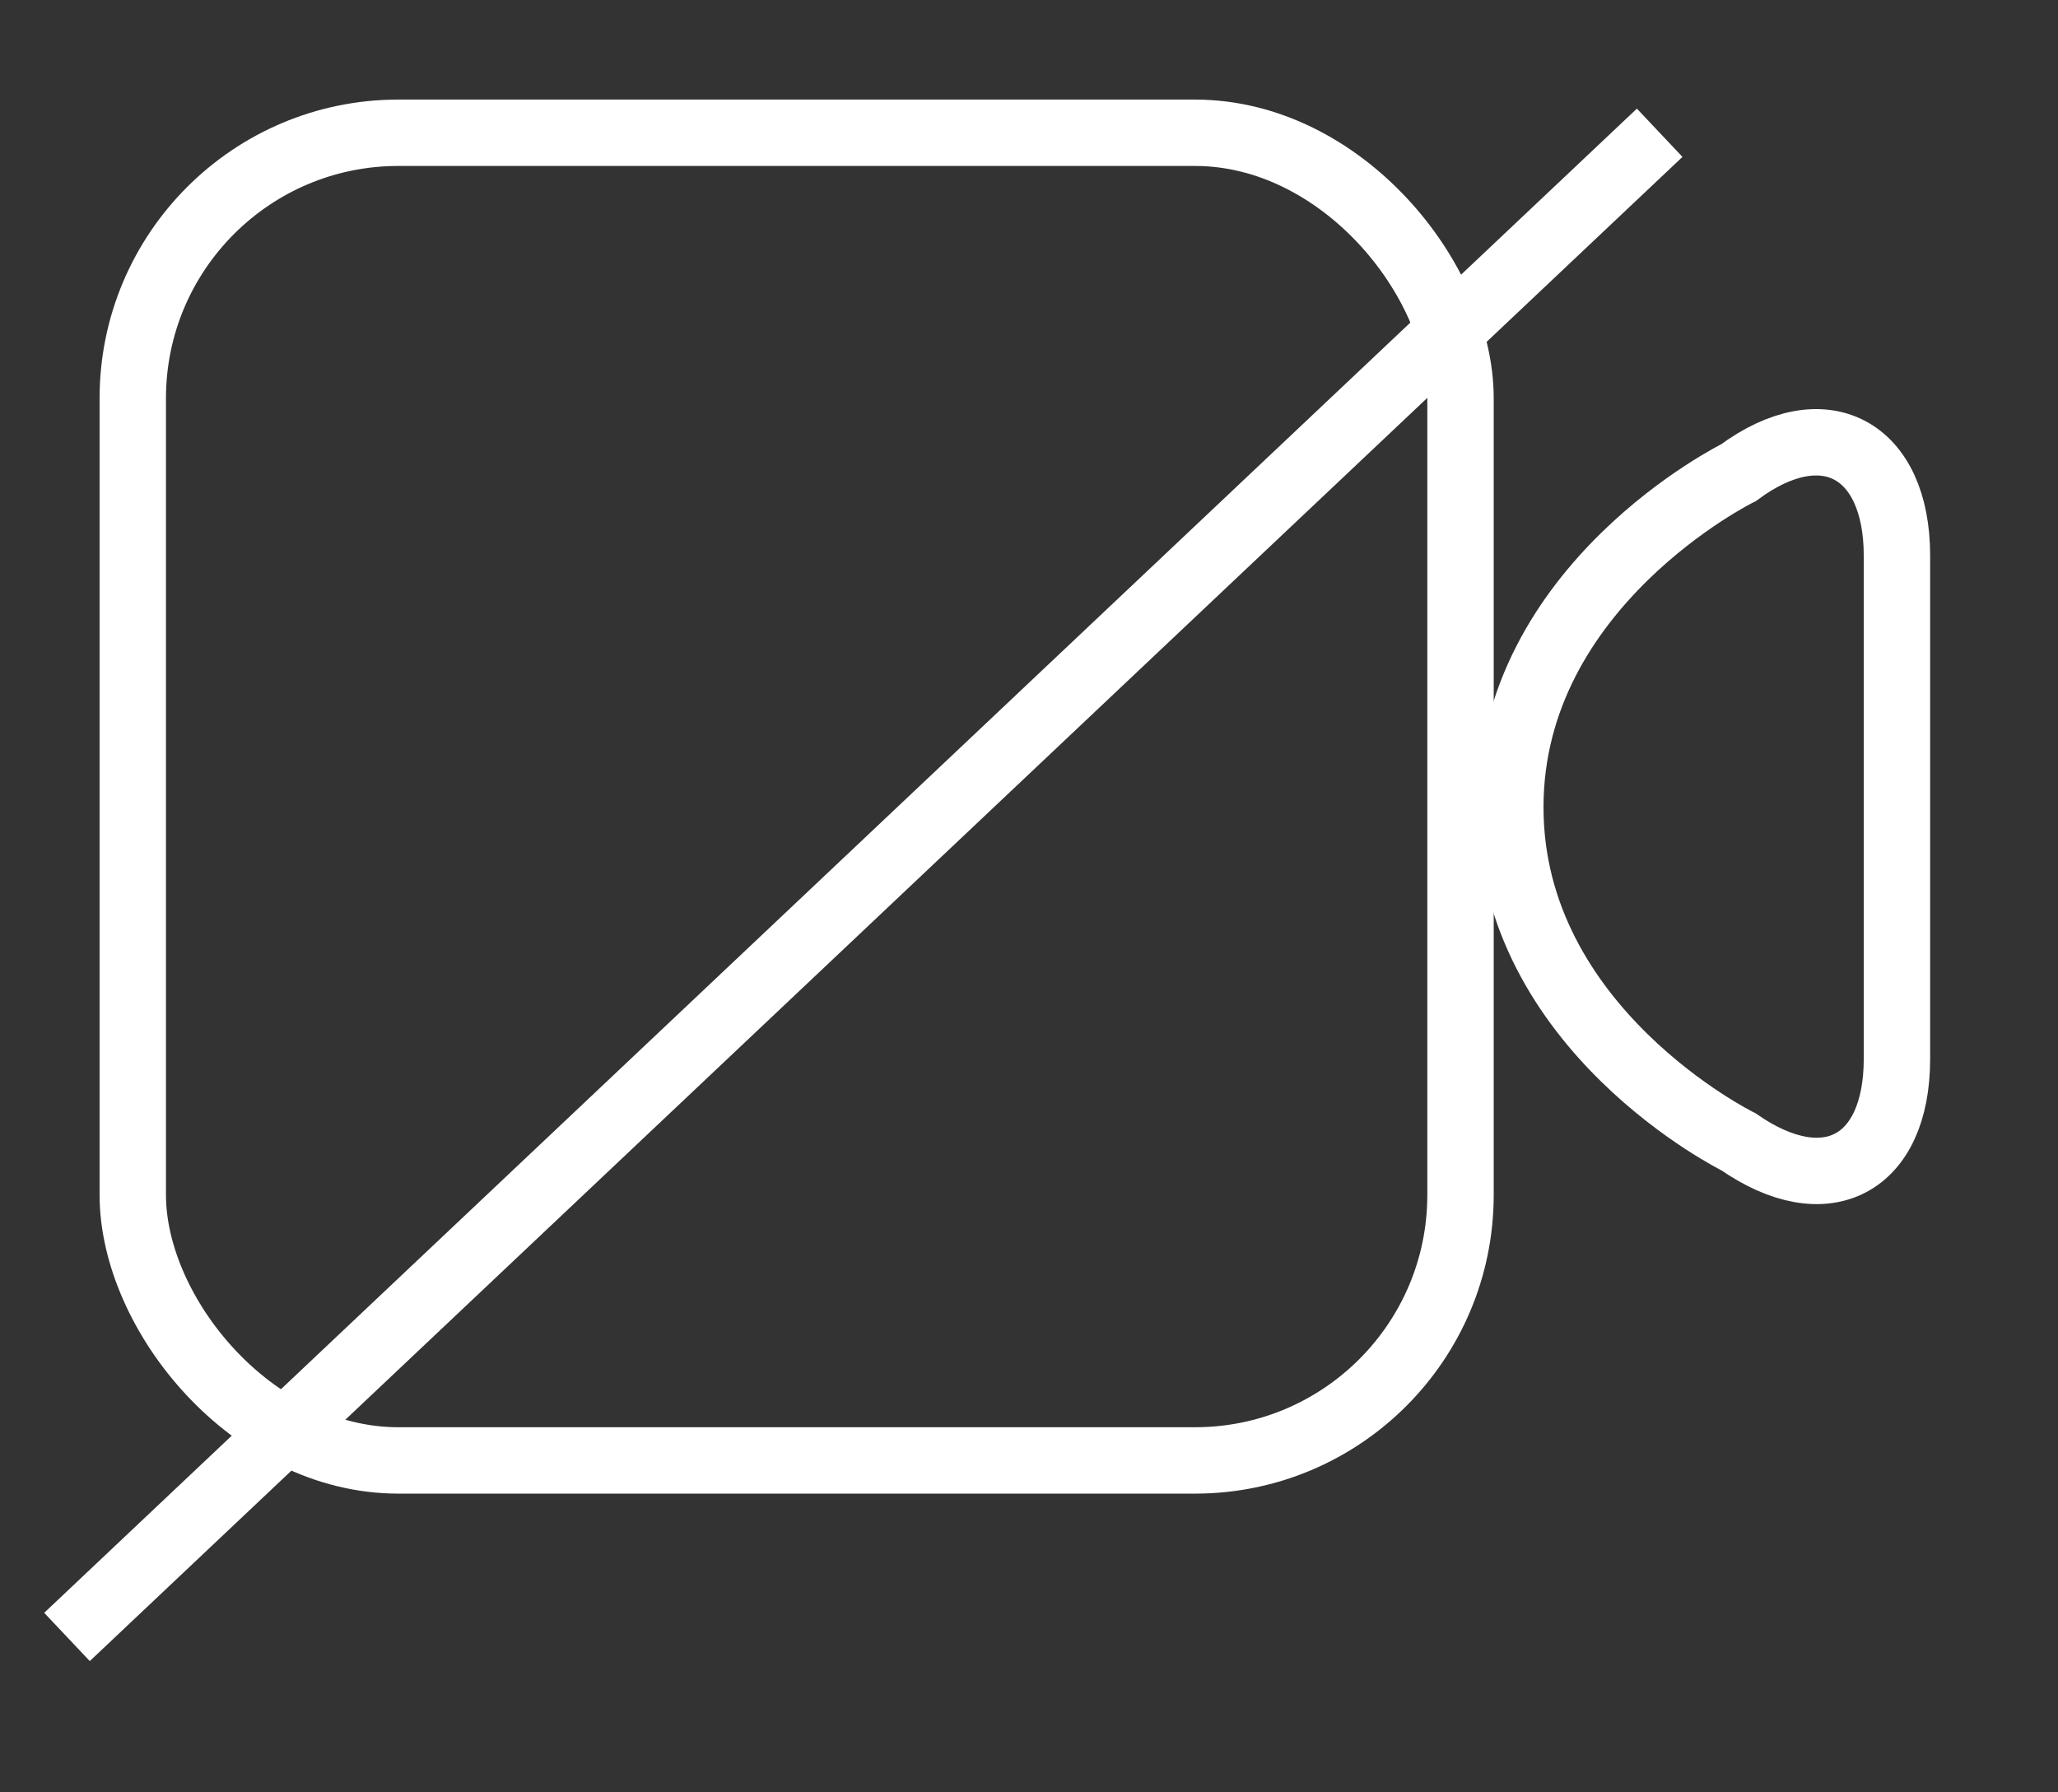
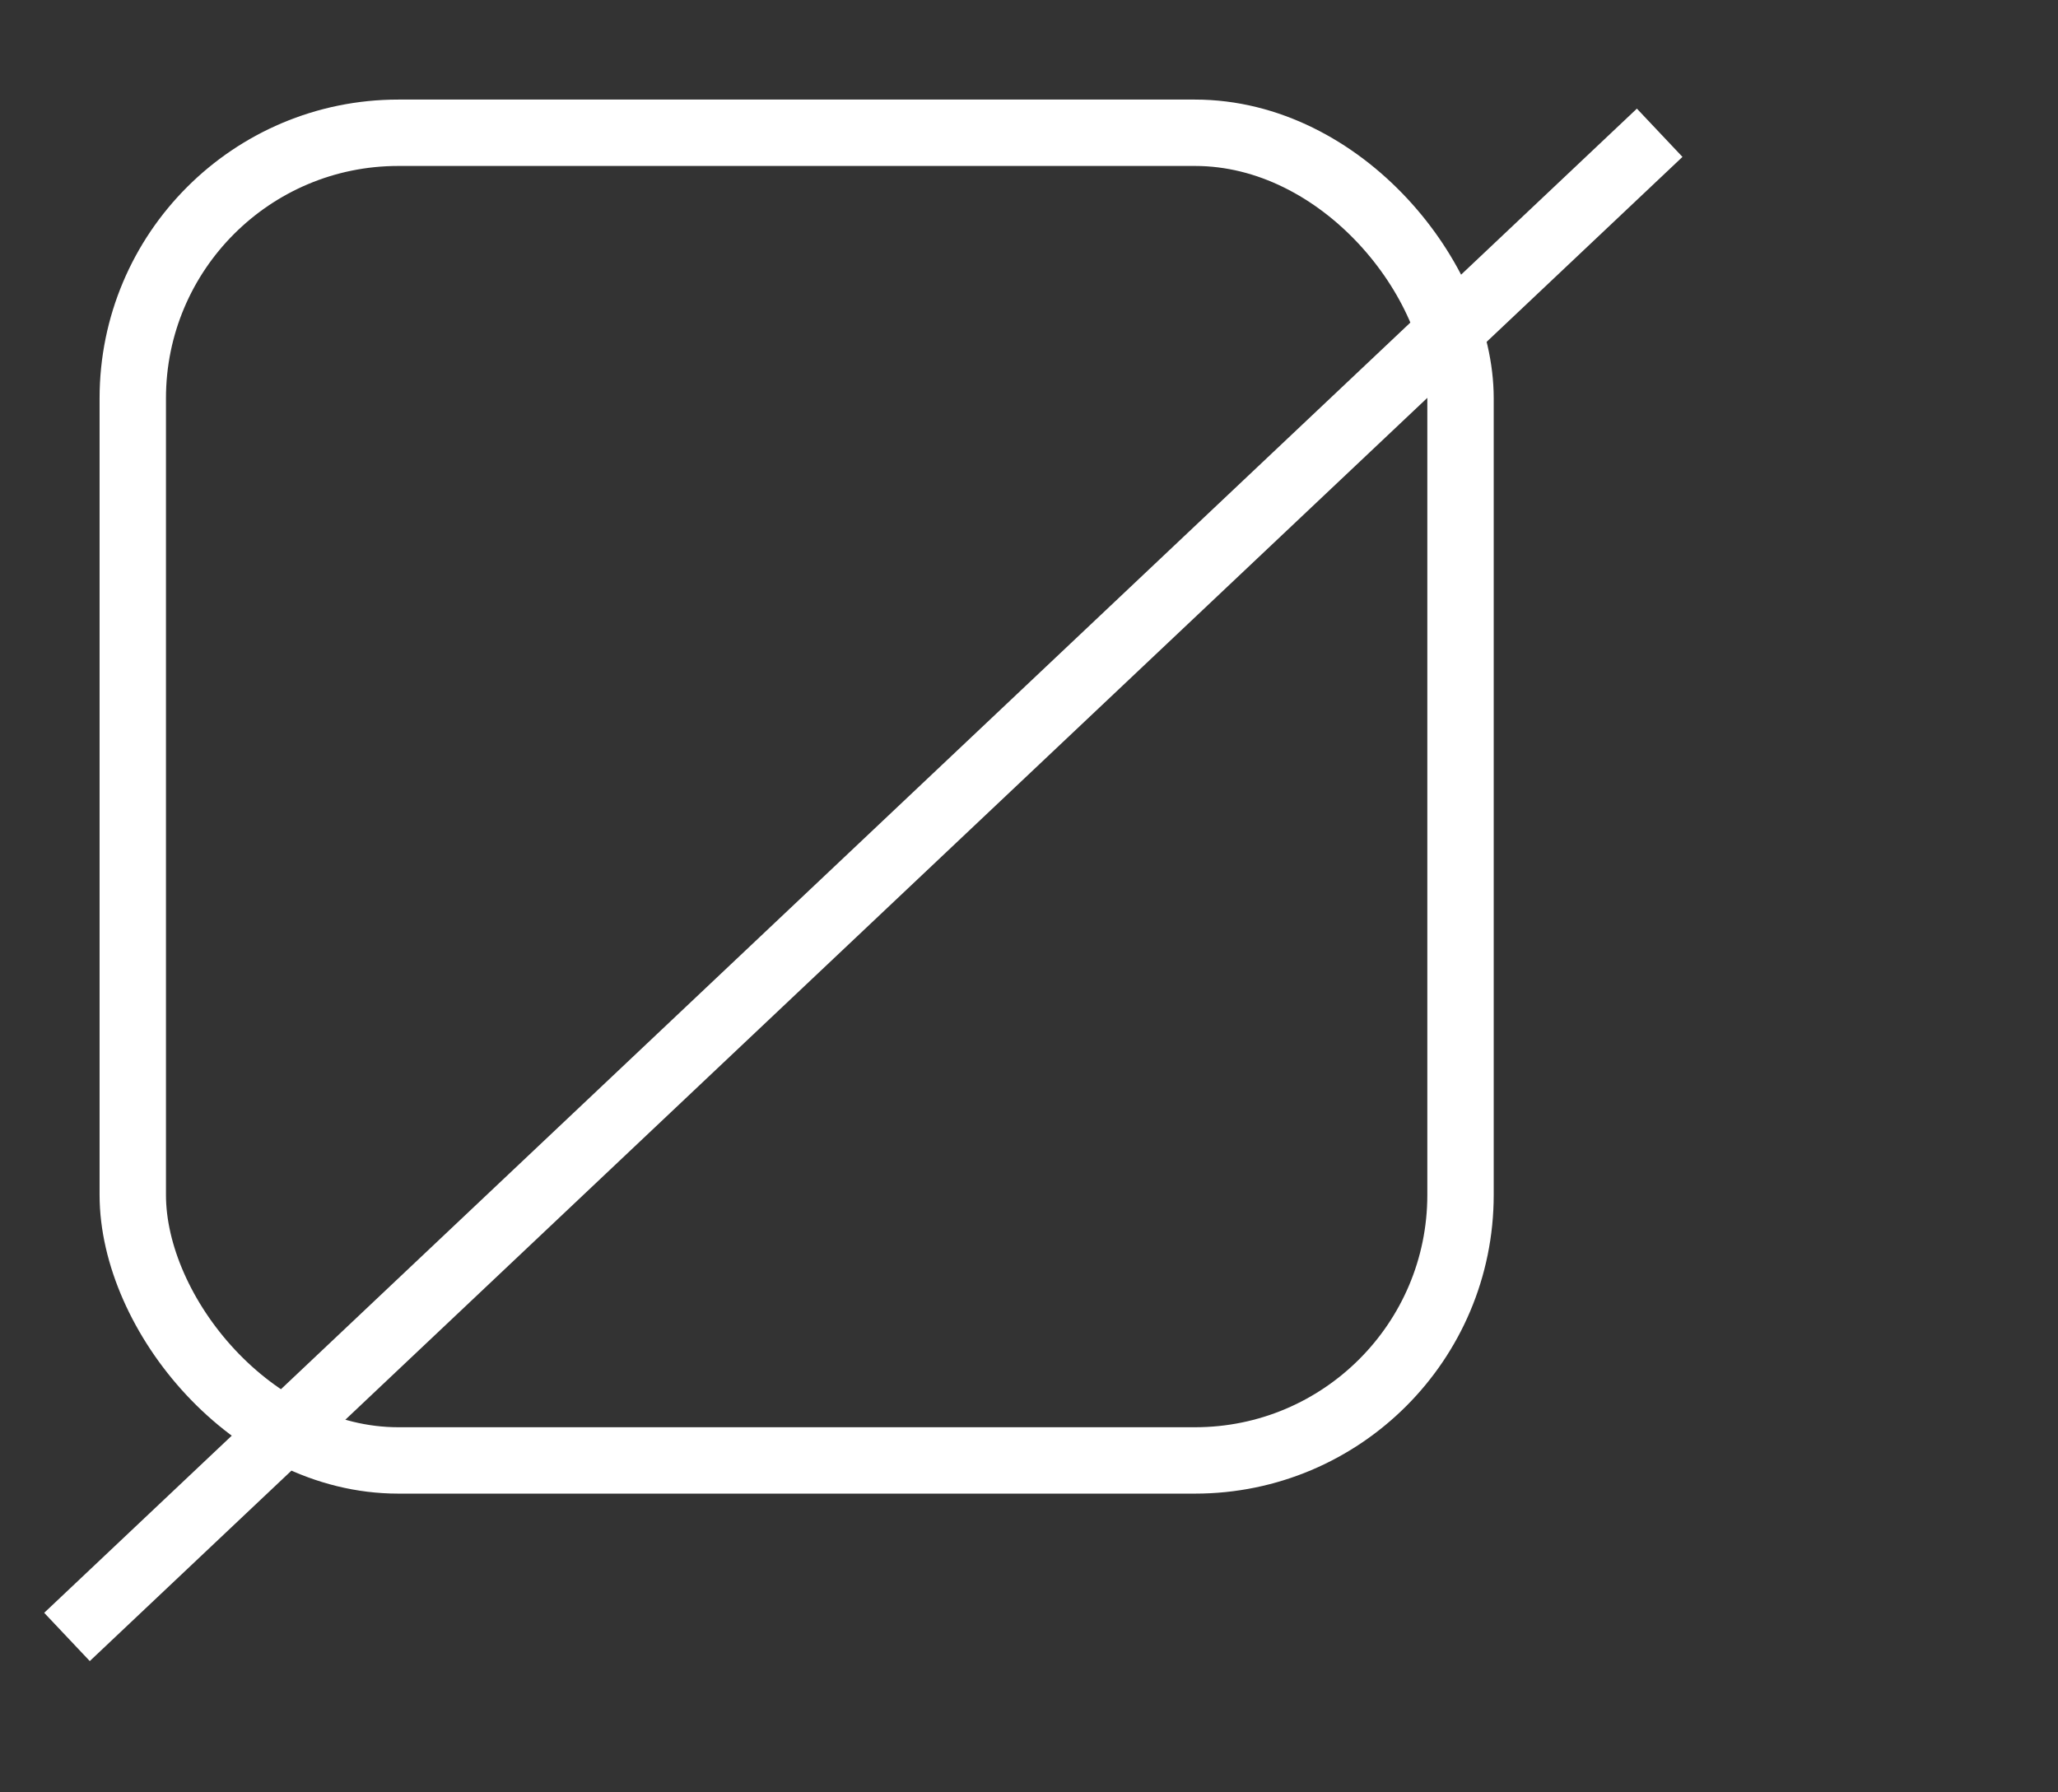
<svg xmlns="http://www.w3.org/2000/svg" xmlns:ns1="http://www.bohemiancoding.com/sketch/ns" width="31px" height="27px" viewBox="-1 -1 31 27" version="1.1">
  <rect x="-1" y="-1" width="31" height="27" fill="#333333" stroke="none" />
  <title>icons_video copy</title>
  <desc>Created with Sketch.</desc>
  <defs />
  <g id="05-Voice-and-video" stroke="none" stroke-width="1" fill="none" fill-rule="evenodd" ns1:type="MSPage">
    <g id="05_2-Video-call" ns1:type="MSArtboardGroup" transform="translate(-870, -666)" stroke="#FFFFFF">
      <g id="icons_video-copy" ns1:type="MSLayerGroup" transform="translate(870, 666)">
        <g id="Rectangle-20-+-Path-16" transform="translate(1, 0.464)" ns1:type="MSShapeGroup">
          <rect id="Rectangle-20" x="0" y="0.536" width="20" height="20" rx="4" />
-           <path d="M20.75,10.696 C20.75,14.045 24.188,15.737 24.188,15.737 C25.506,16.652 26.574,16.084 26.574,14.487 L26.574,6.906 C26.574,5.301 25.478,4.701 24.188,5.656 C24.188,5.656 20.75,7.348 20.75,10.696 Z" id="Path-16" />
        </g>
        <path d="M24,1 L0.009,23.659" id="Path-98" ns1:type="MSShapeGroup" />
      </g>
    </g>
  </g>
</svg>